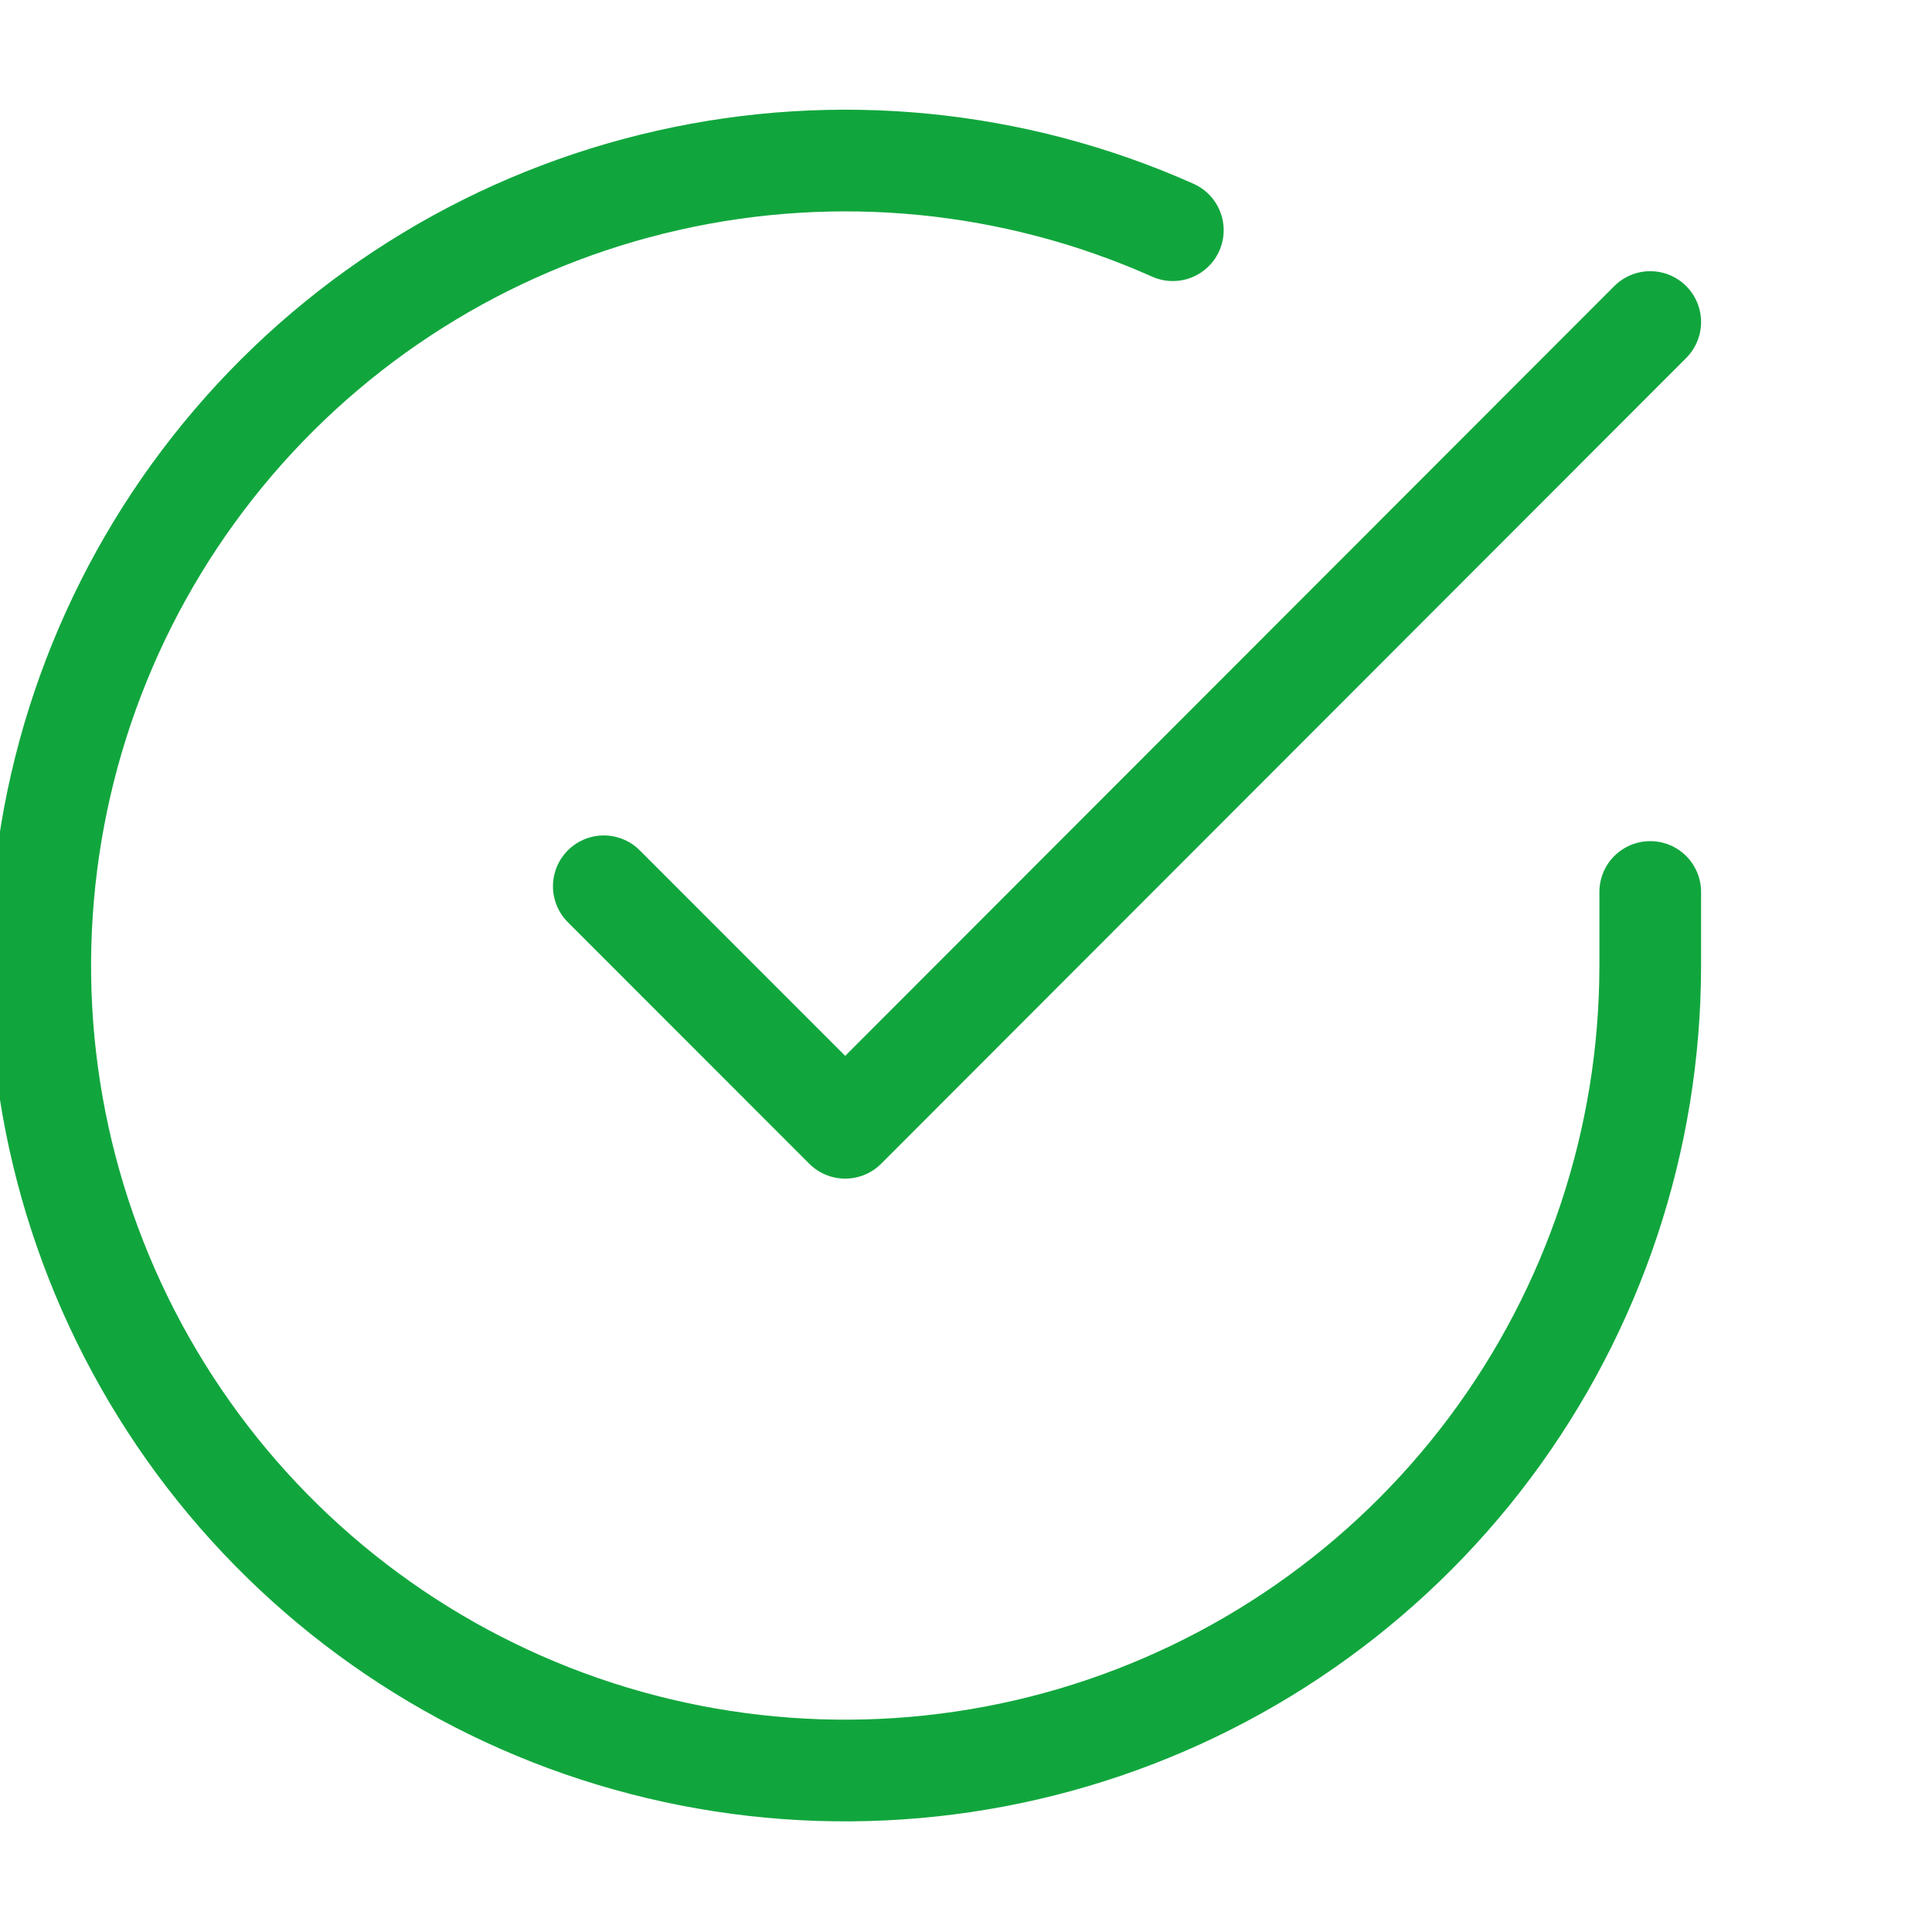
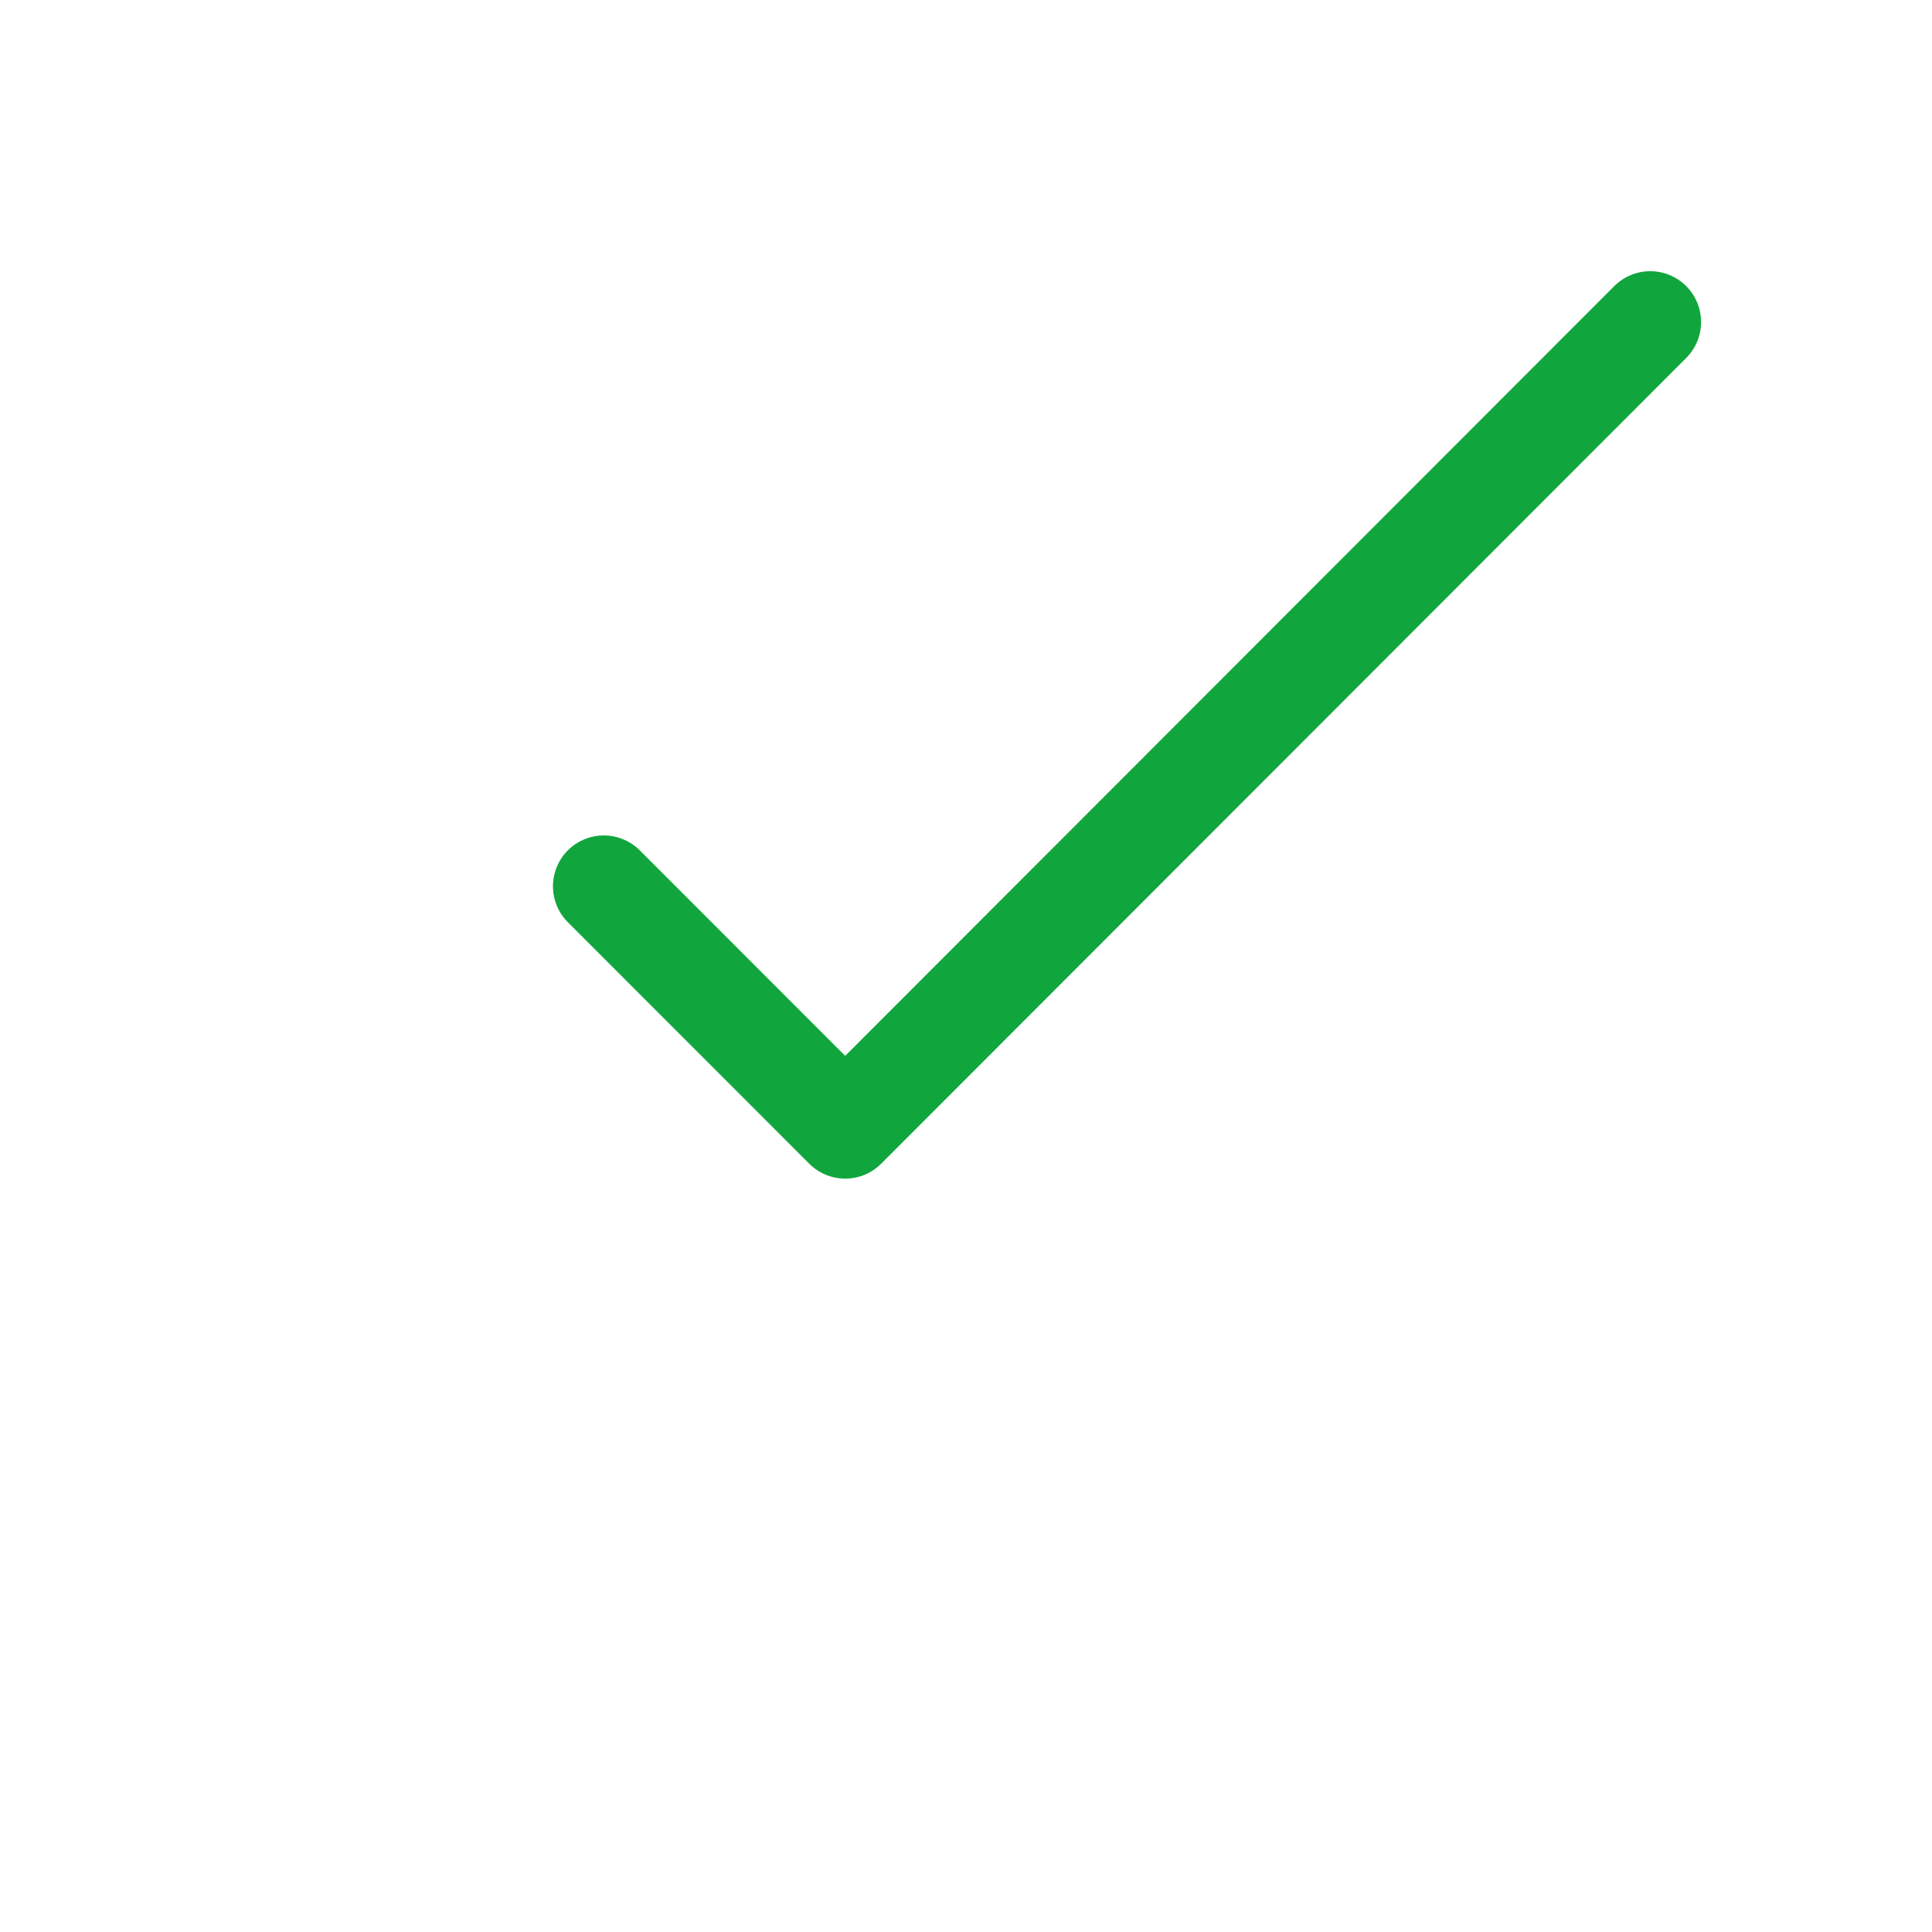
<svg xmlns="http://www.w3.org/2000/svg" width="19" height="19" viewBox="0 0 19 19" fill="none">
  <g clip-path="url(#clip0_290_189)">
-     <path d="M16.229 8.772V9.5C16.228 11.207 15.675 12.868 14.653 14.236C13.631 15.603 12.194 16.603 10.557 17.087C8.92 17.571 7.17 17.513 5.569 16.922C3.967 16.33 2.6 15.237 1.671 13.804C0.742 12.372 0.3 10.678 0.413 8.975C0.525 7.271 1.185 5.65 2.294 4.352C3.403 3.054 4.902 2.15 6.567 1.774C8.233 1.397 9.975 1.569 11.534 2.264" stroke="#11A63D" stroke-linecap="round" stroke-linejoin="round" />
    <path d="M16.229 3.167L8.312 11.091L5.938 8.716" stroke="#11A63D" stroke-linecap="round" stroke-linejoin="round" />
  </g>
  <defs>
    <clipPath id="clip0_290_189">
      <rect width="19" height="19" fill="white" />
    </clipPath>
  </defs>
</svg>